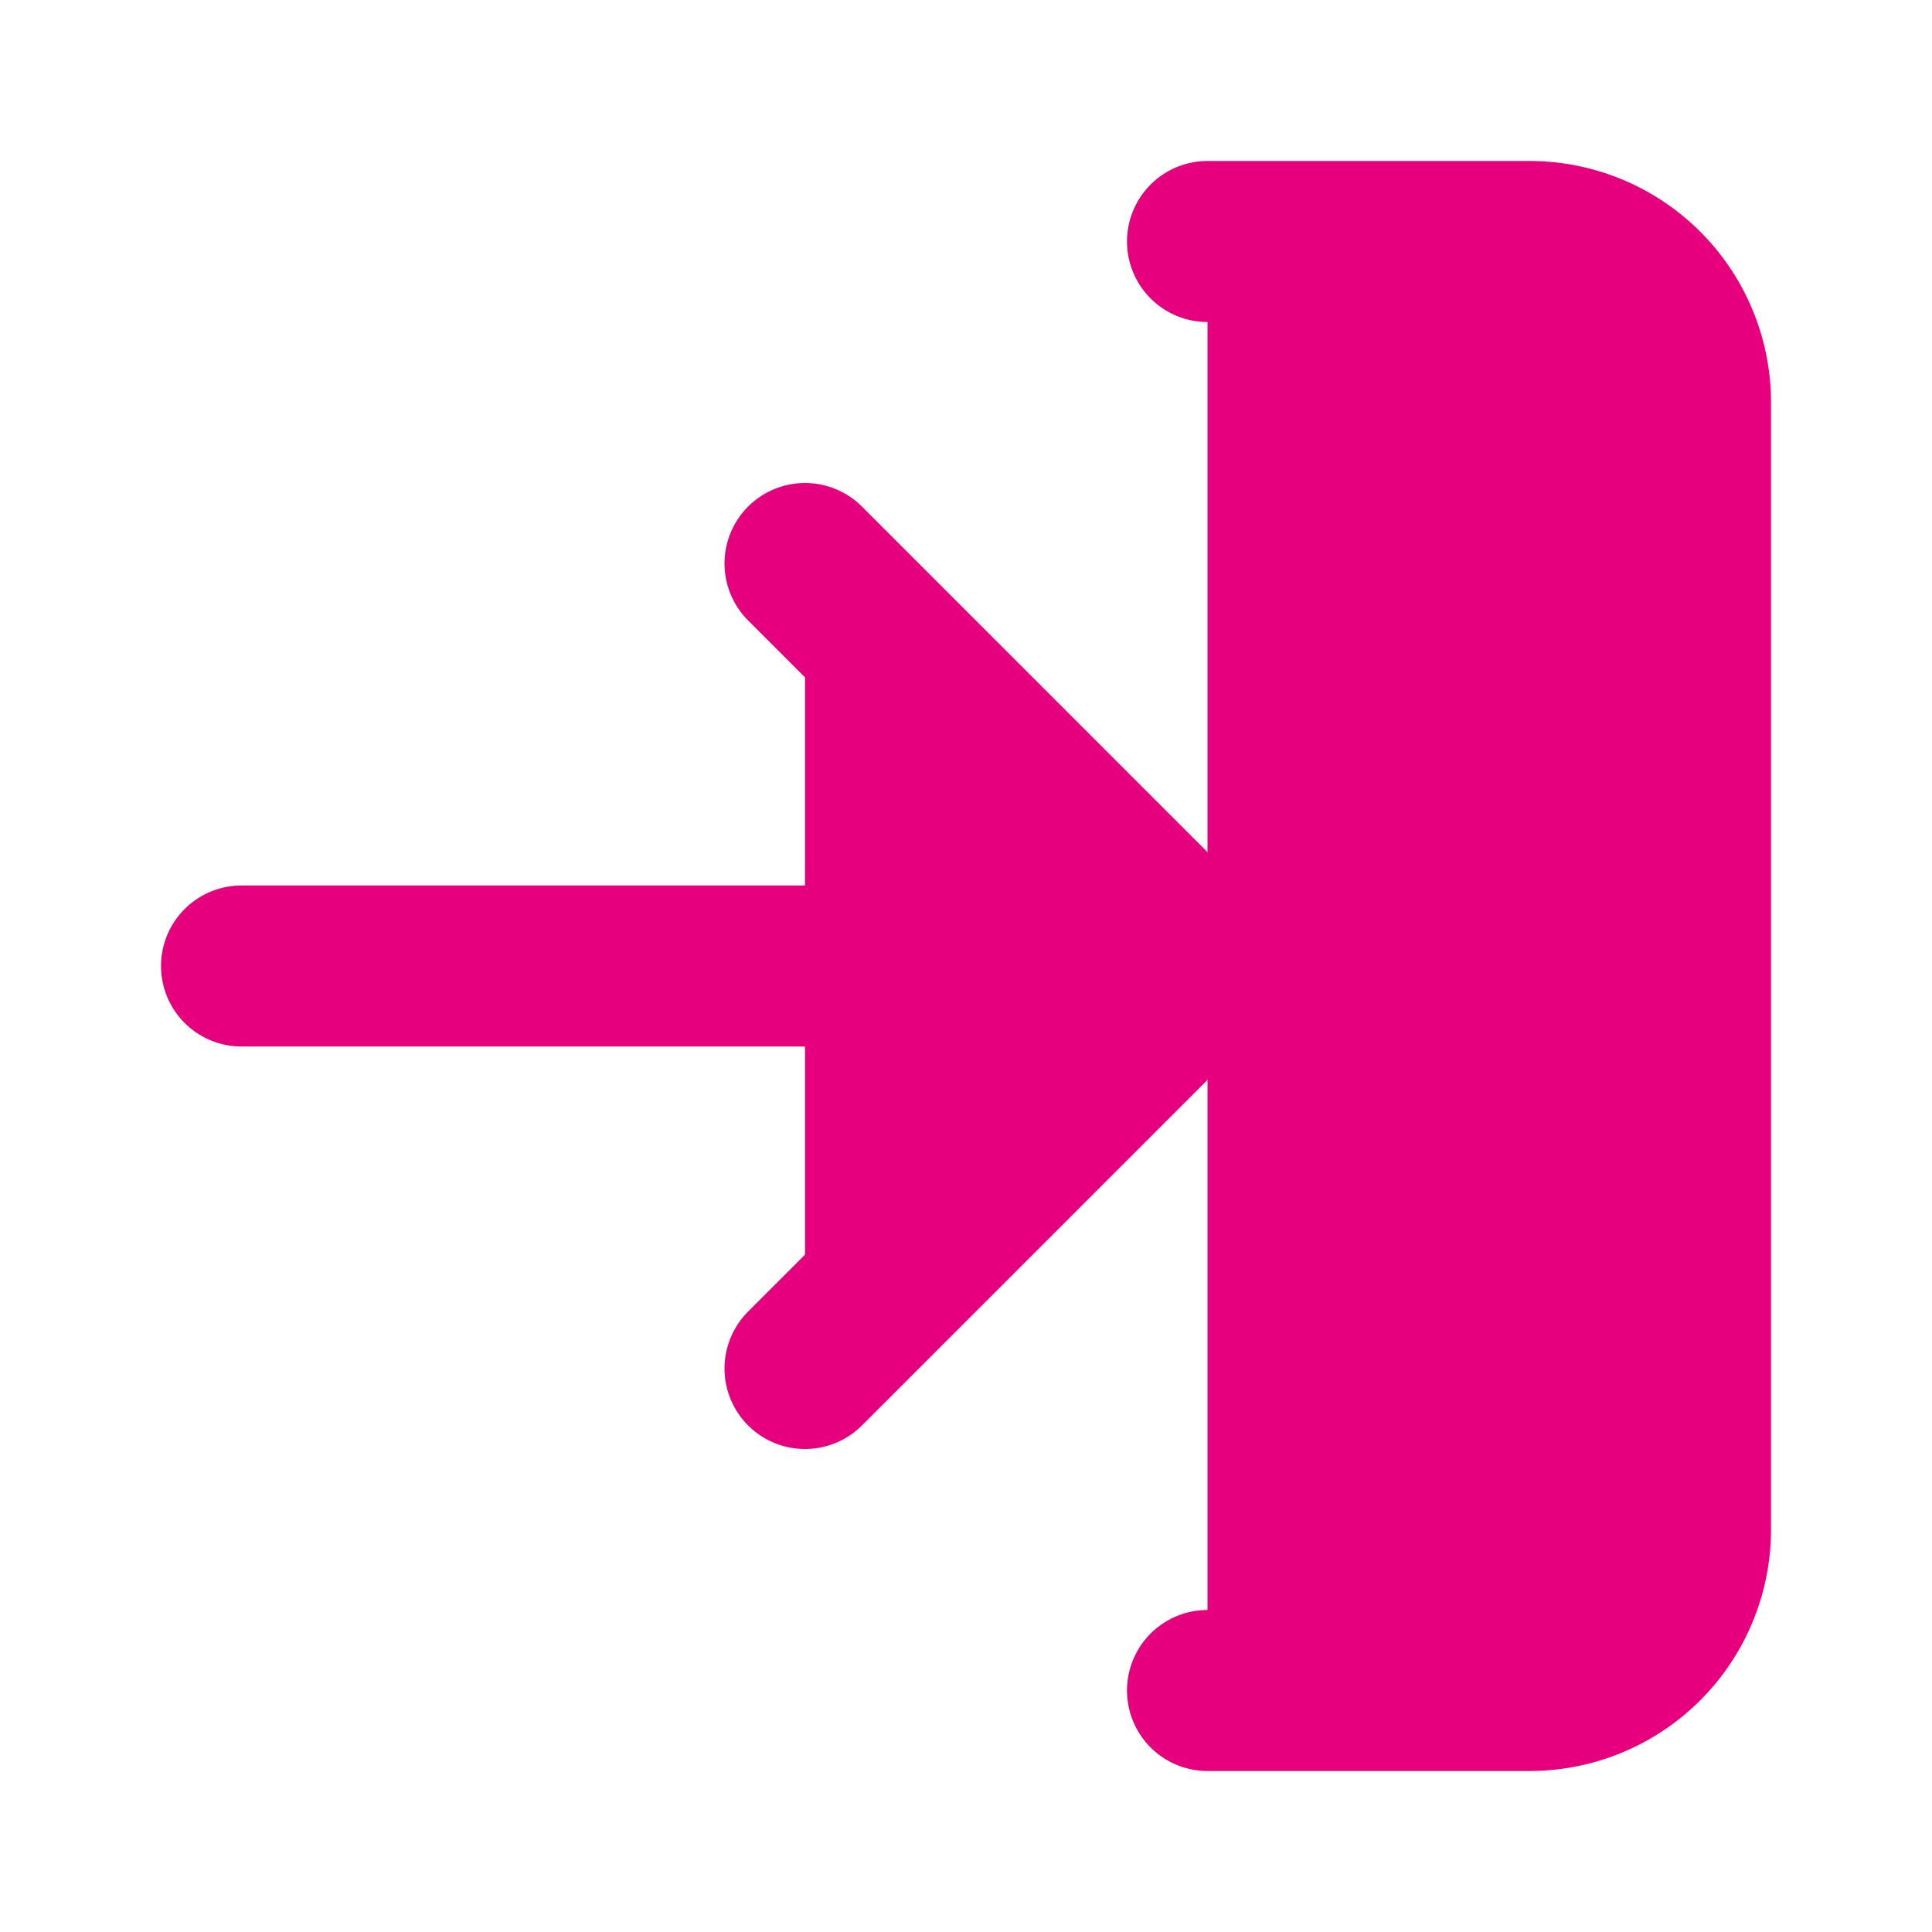
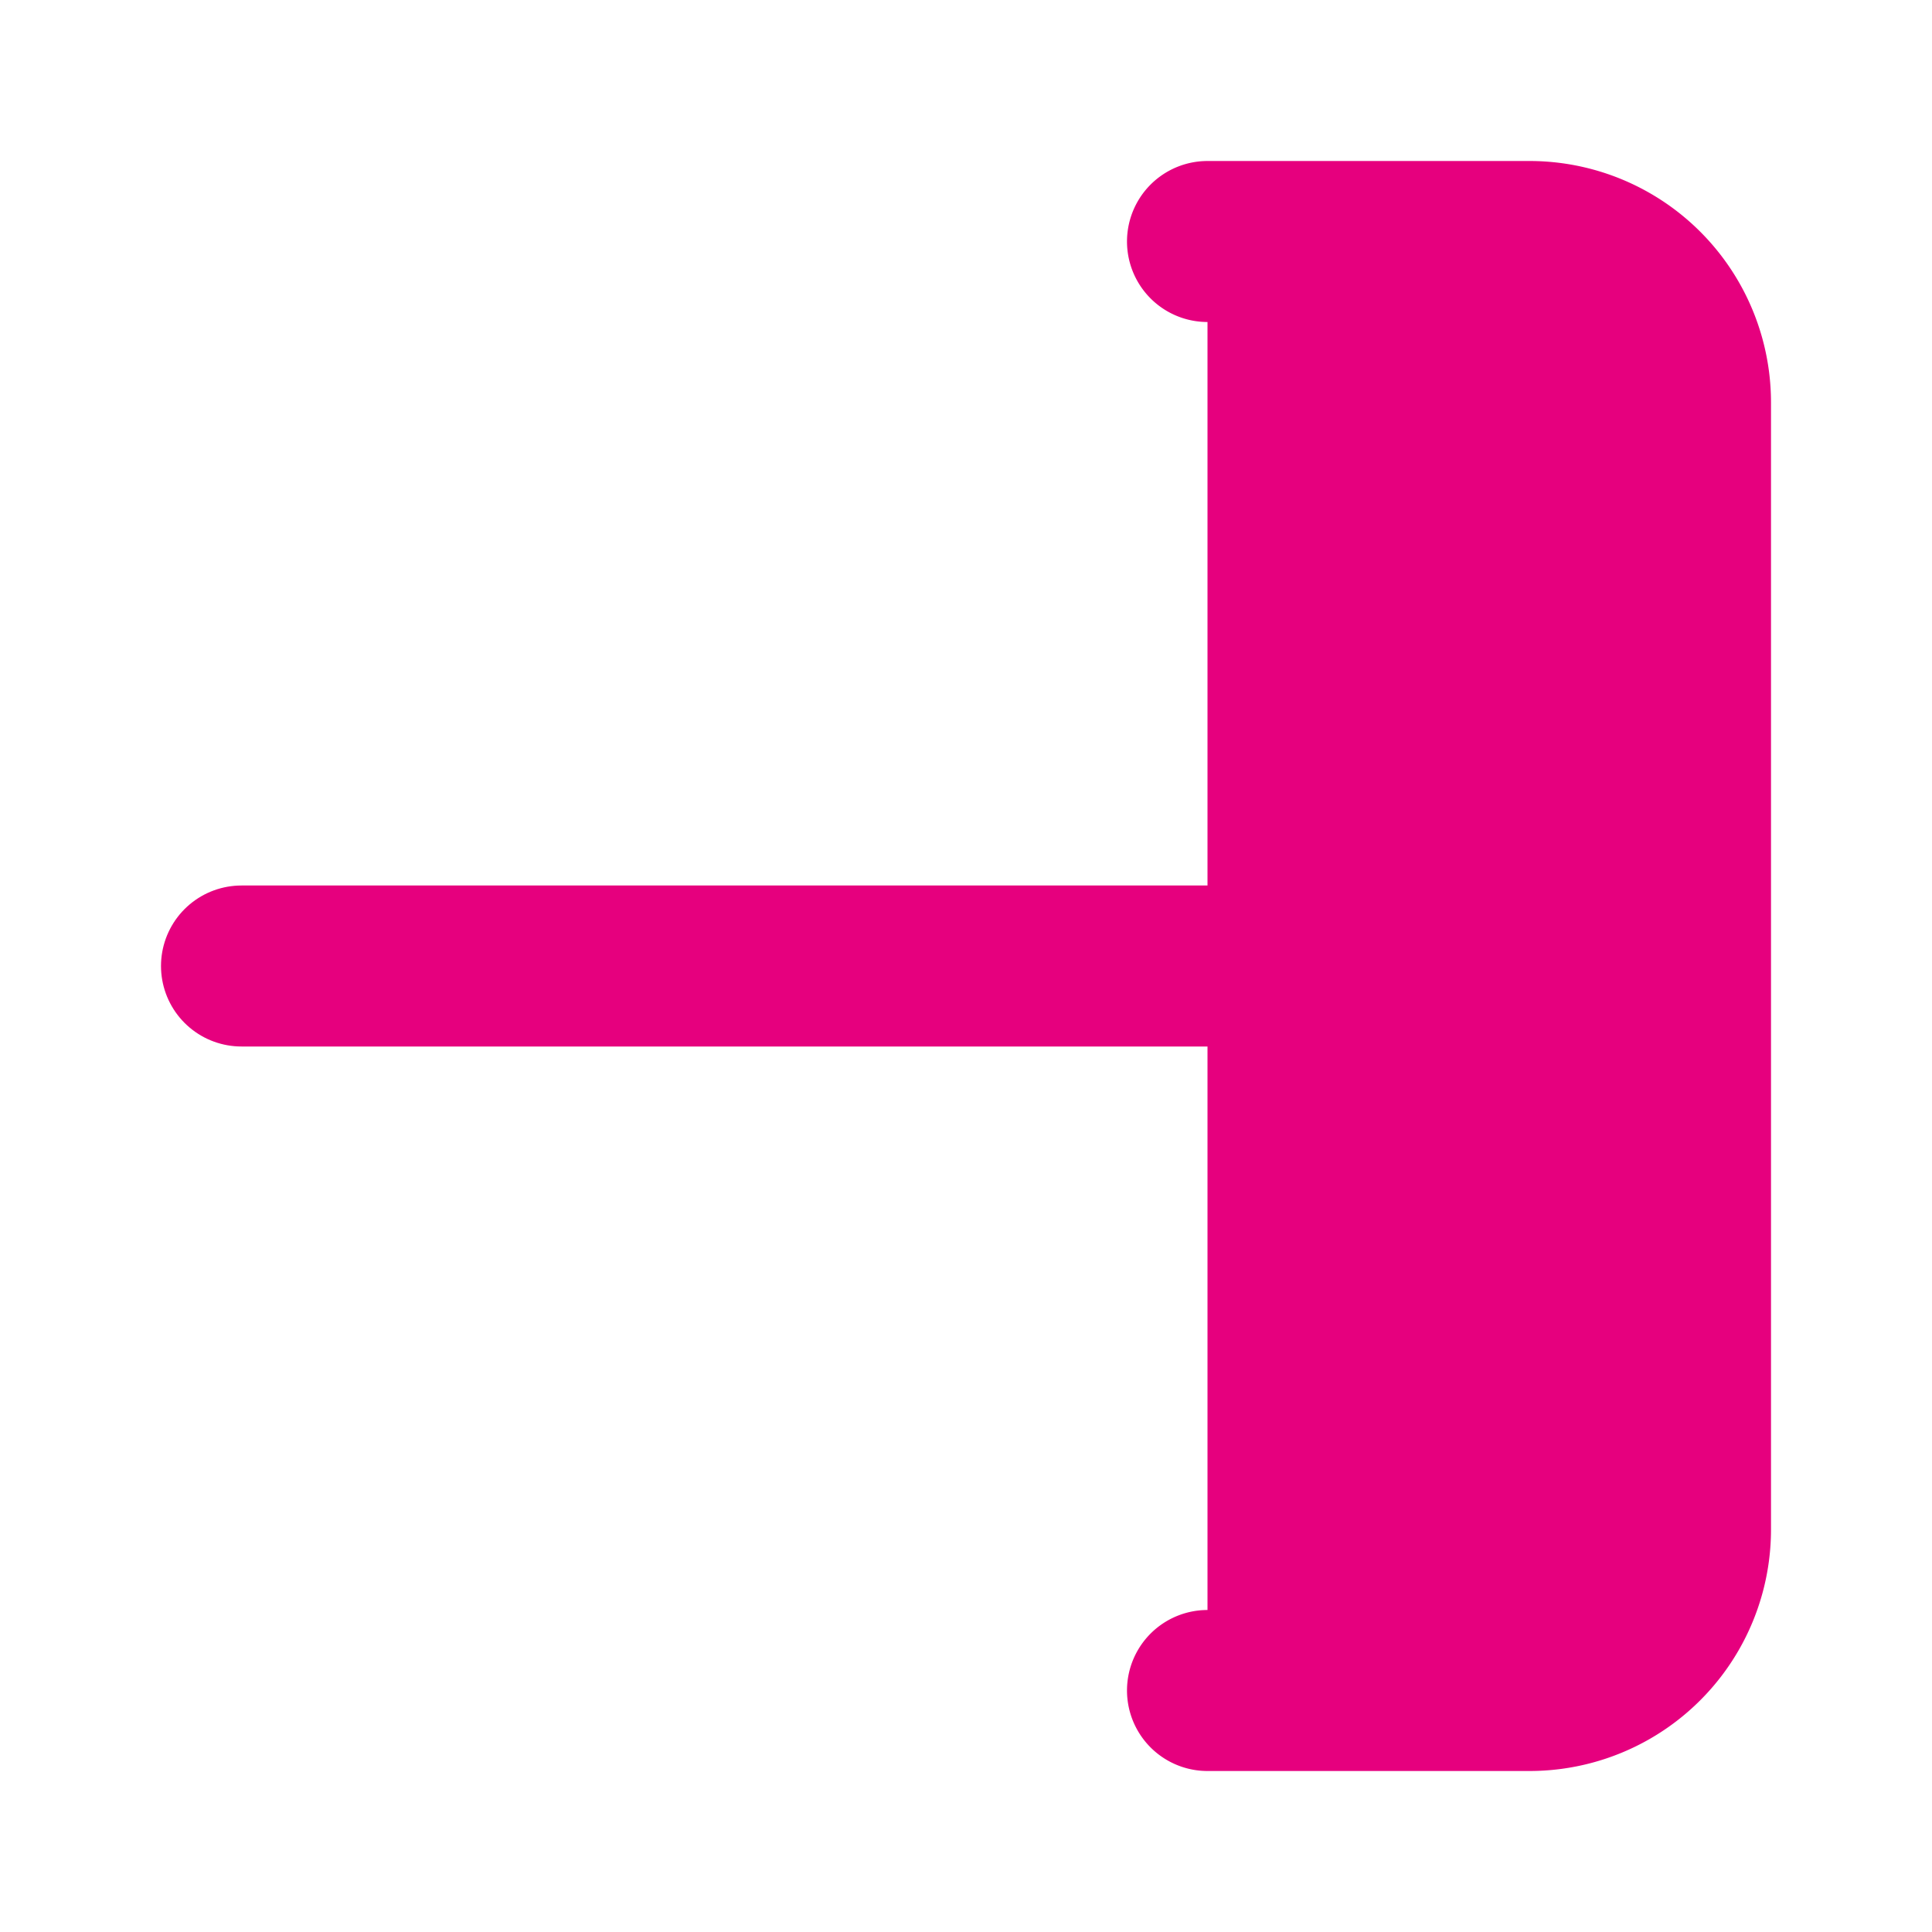
<svg xmlns="http://www.w3.org/2000/svg" width="24" height="24" viewBox="0 0 24 24" fill="#E6007E" stroke="#E6007E" stroke-width="2" stroke-linecap="round" stroke-linejoin="round" class="feather feather-log-in">
  <path d="M15 3h4a2 2 0 0 1 2 2v14a2 2 0 0 1-2 2h-4" />
-   <polyline points="10 17 15 12 10 7" />
  <line x1="15" y1="12" x2="3" y2="12" />
</svg>